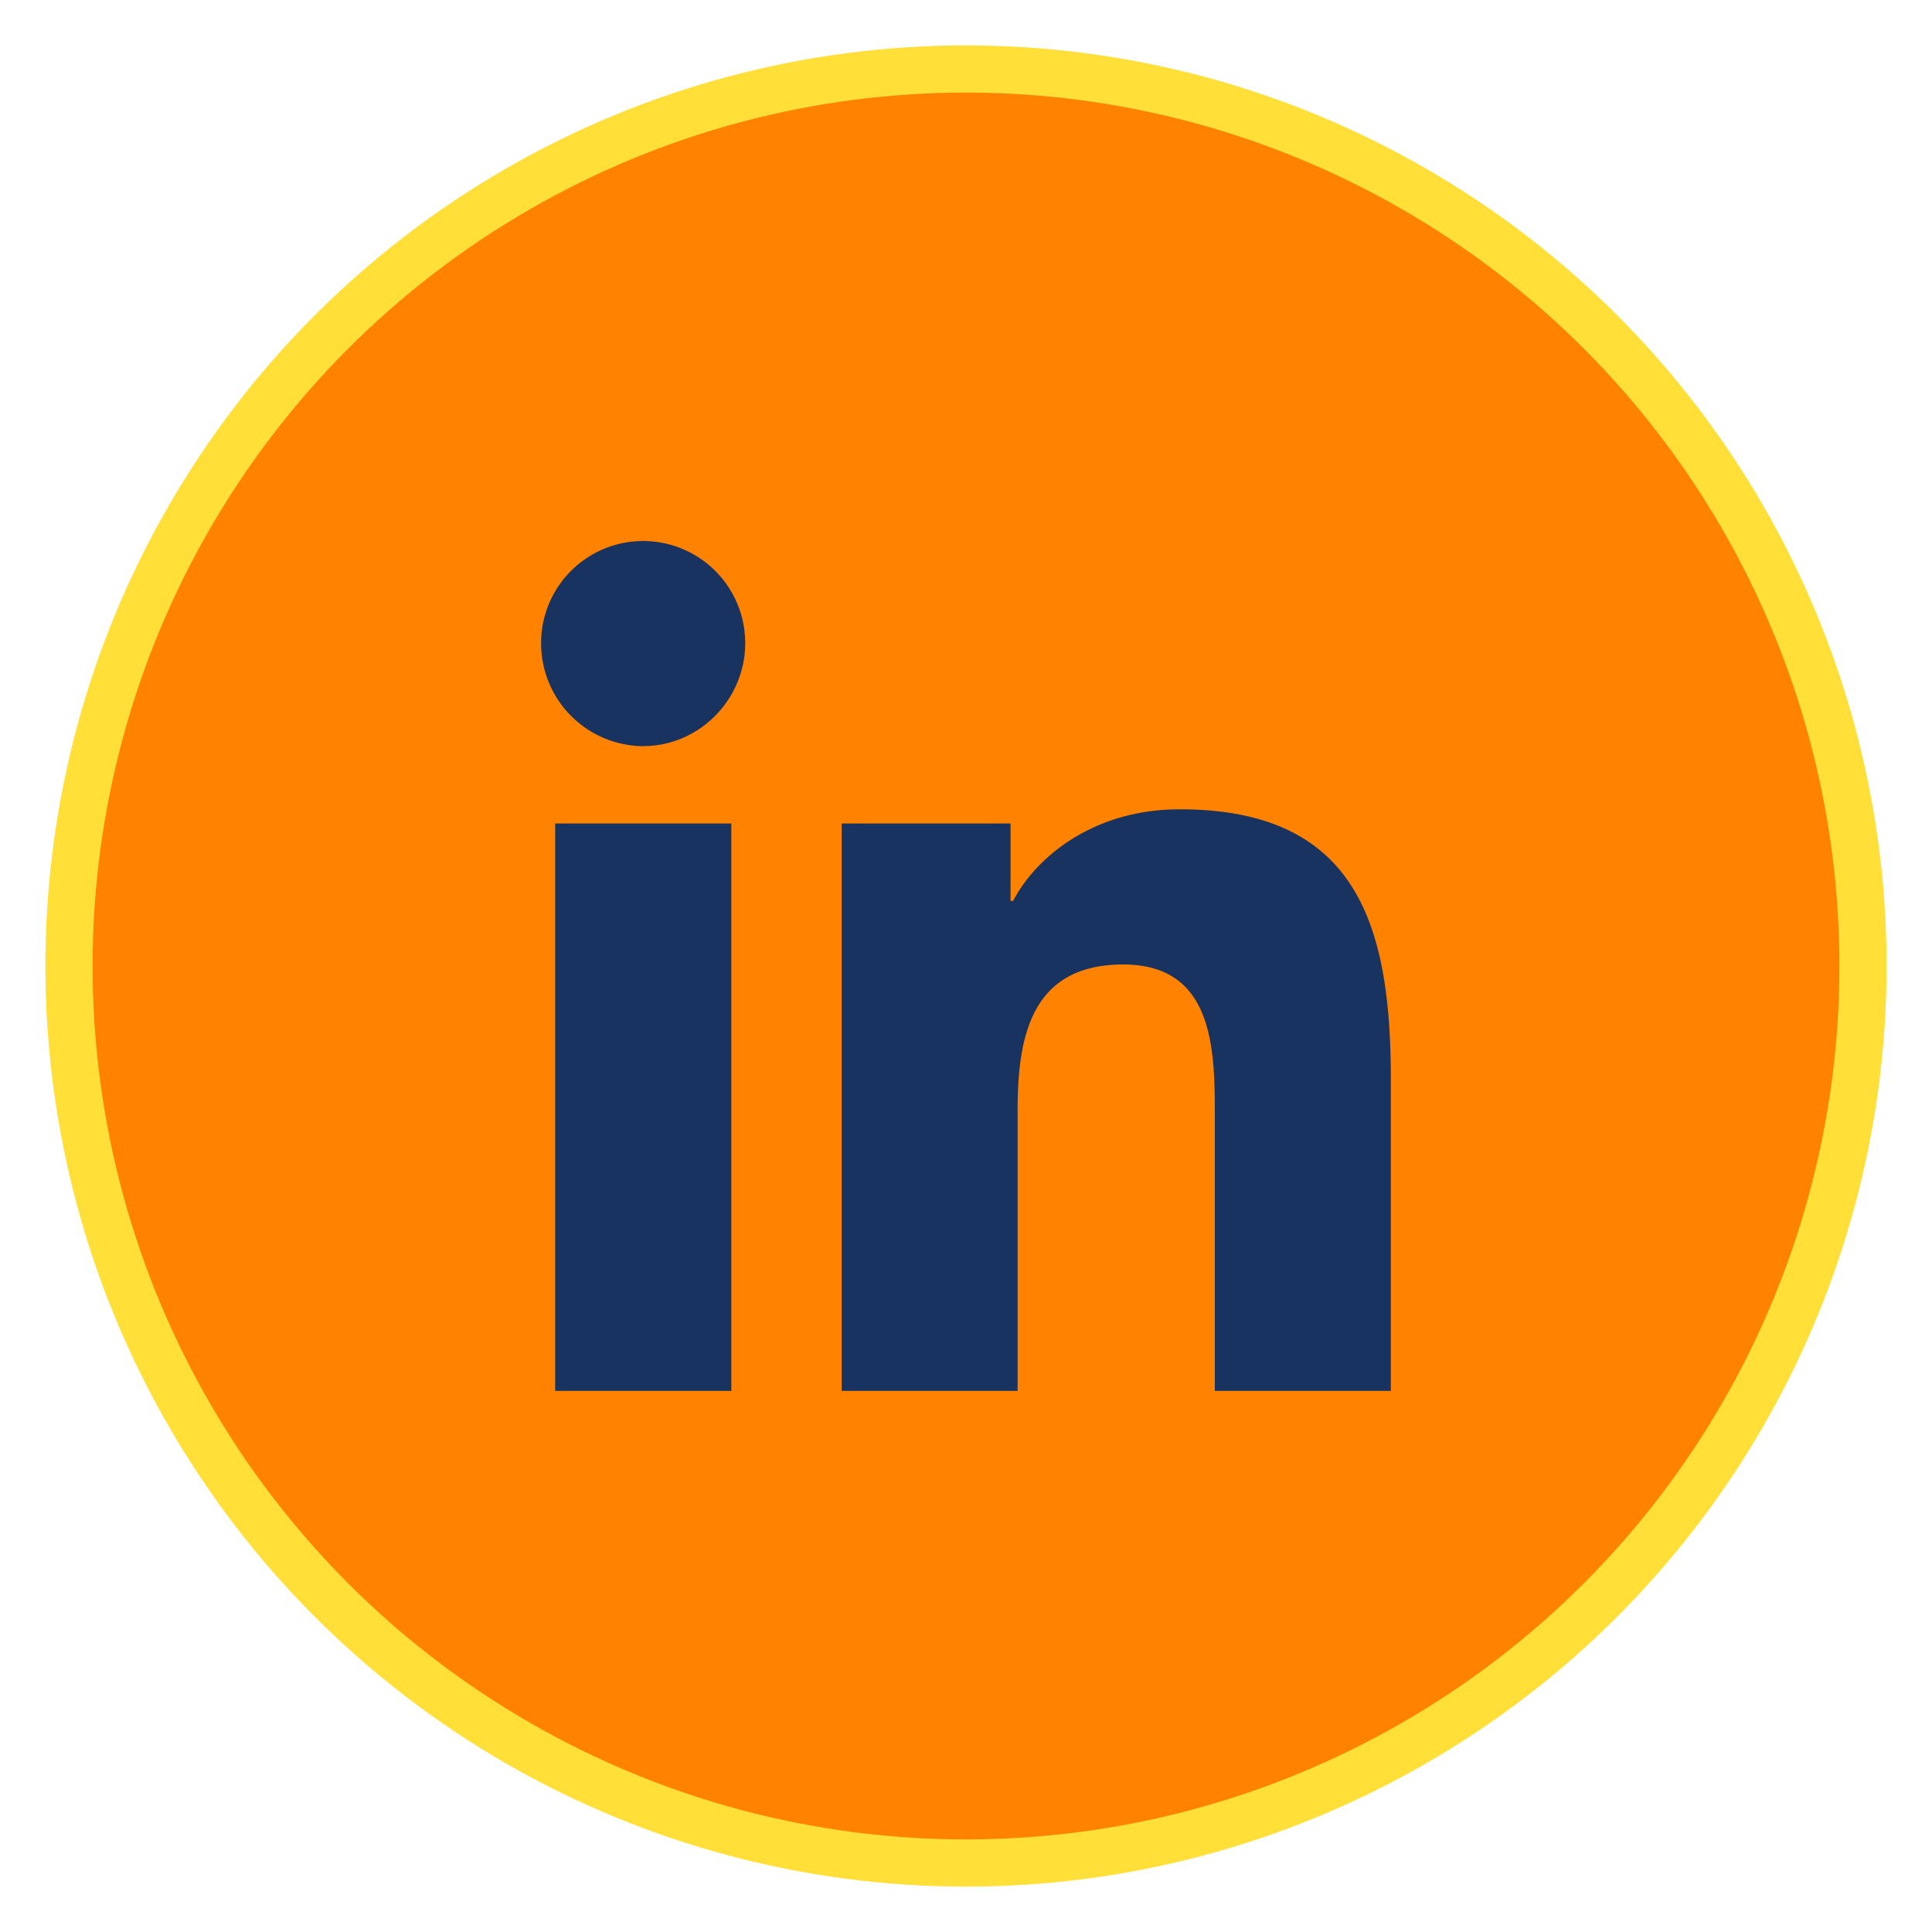
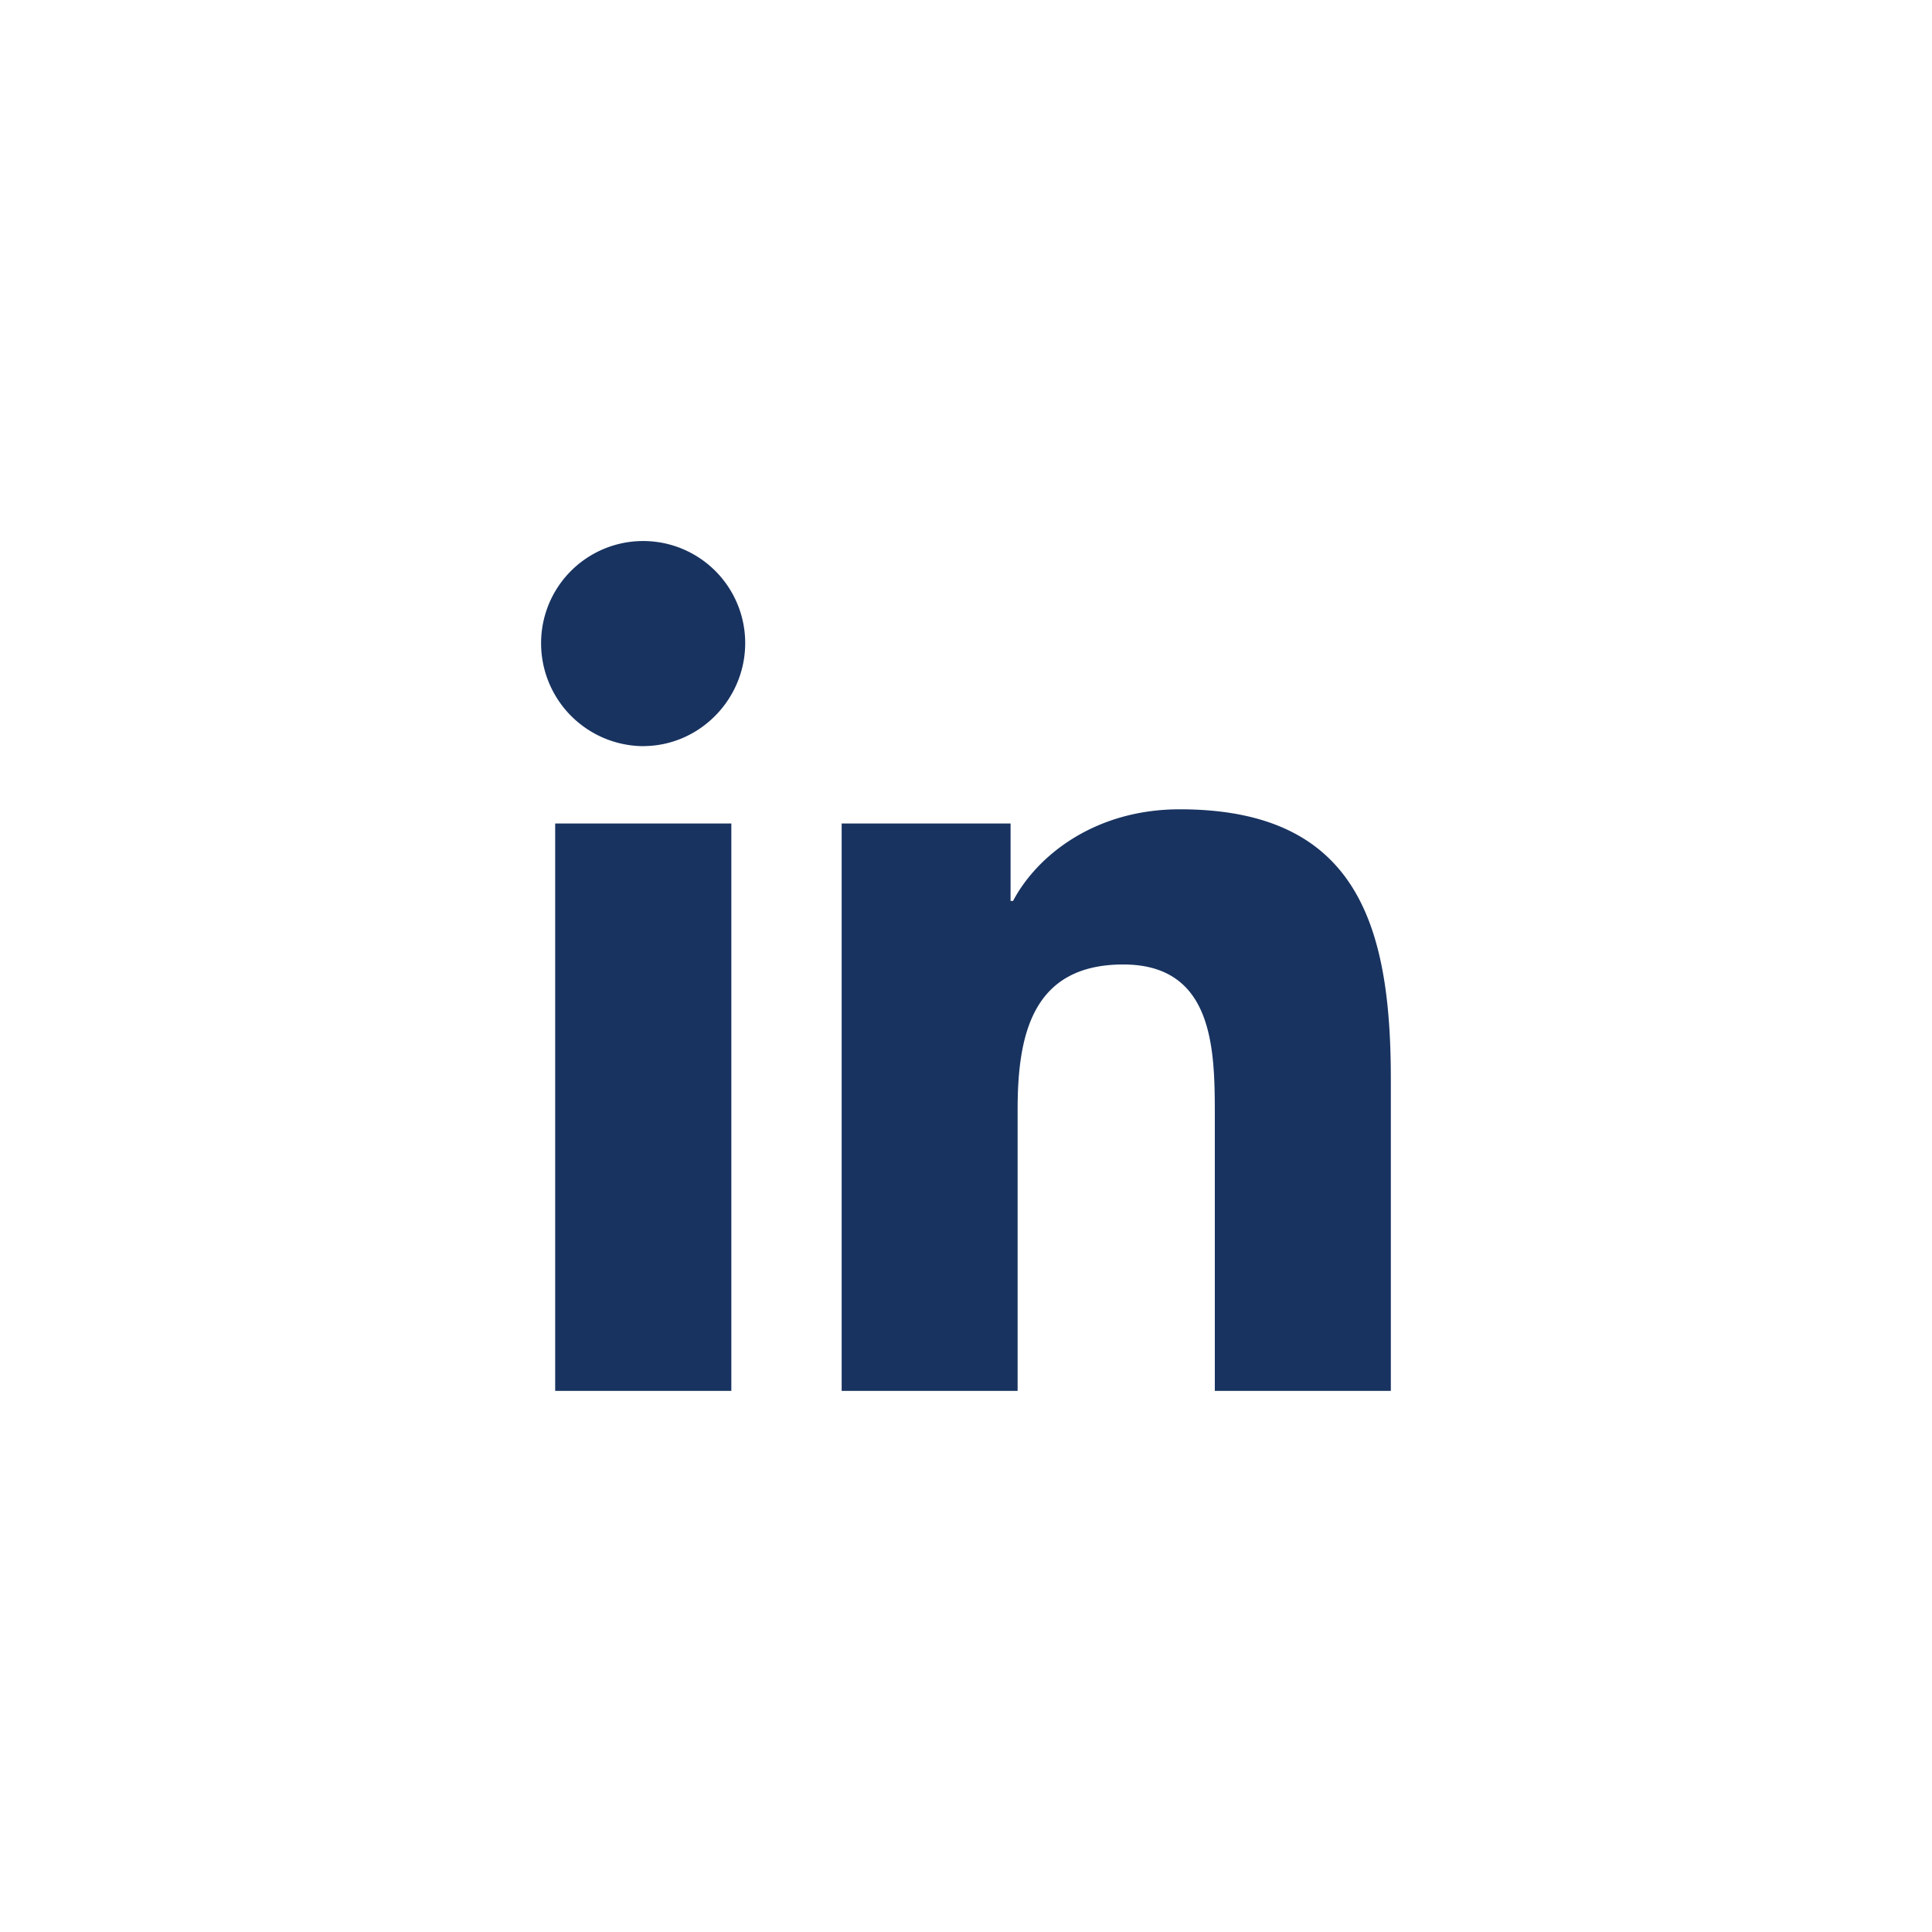
<svg xmlns="http://www.w3.org/2000/svg" width="28" height="28" viewBox="0 0 28 28">
  <g transform="translate(1 1)" fill="none" fill-rule="evenodd">
-     <circle stroke="#FFDF38" stroke-width=".684" fill="#FF8200" cx="13" cy="13" r="13" />
    <path d="M9.599 19.158H7.046v-8.223h2.553v8.223zM8.32 9.814A1.491 1.491 0 0 1 6.842 8.32a1.479 1.479 0 1 1 2.958 0c0 .816-.663 1.493-1.48 1.493zm10.834 9.344h-2.548v-4.003c0-.954-.019-2.177-1.327-2.177-1.328 0-1.531 1.036-1.531 2.108v4.072h-2.55v-8.223h2.448v1.122h.036c.34-.646 1.173-1.328 2.416-1.328 2.584 0 3.059 1.702 3.059 3.912v4.517h-.003z" fill="#183360" fill-rule="nonzero" />
  </g>
</svg>